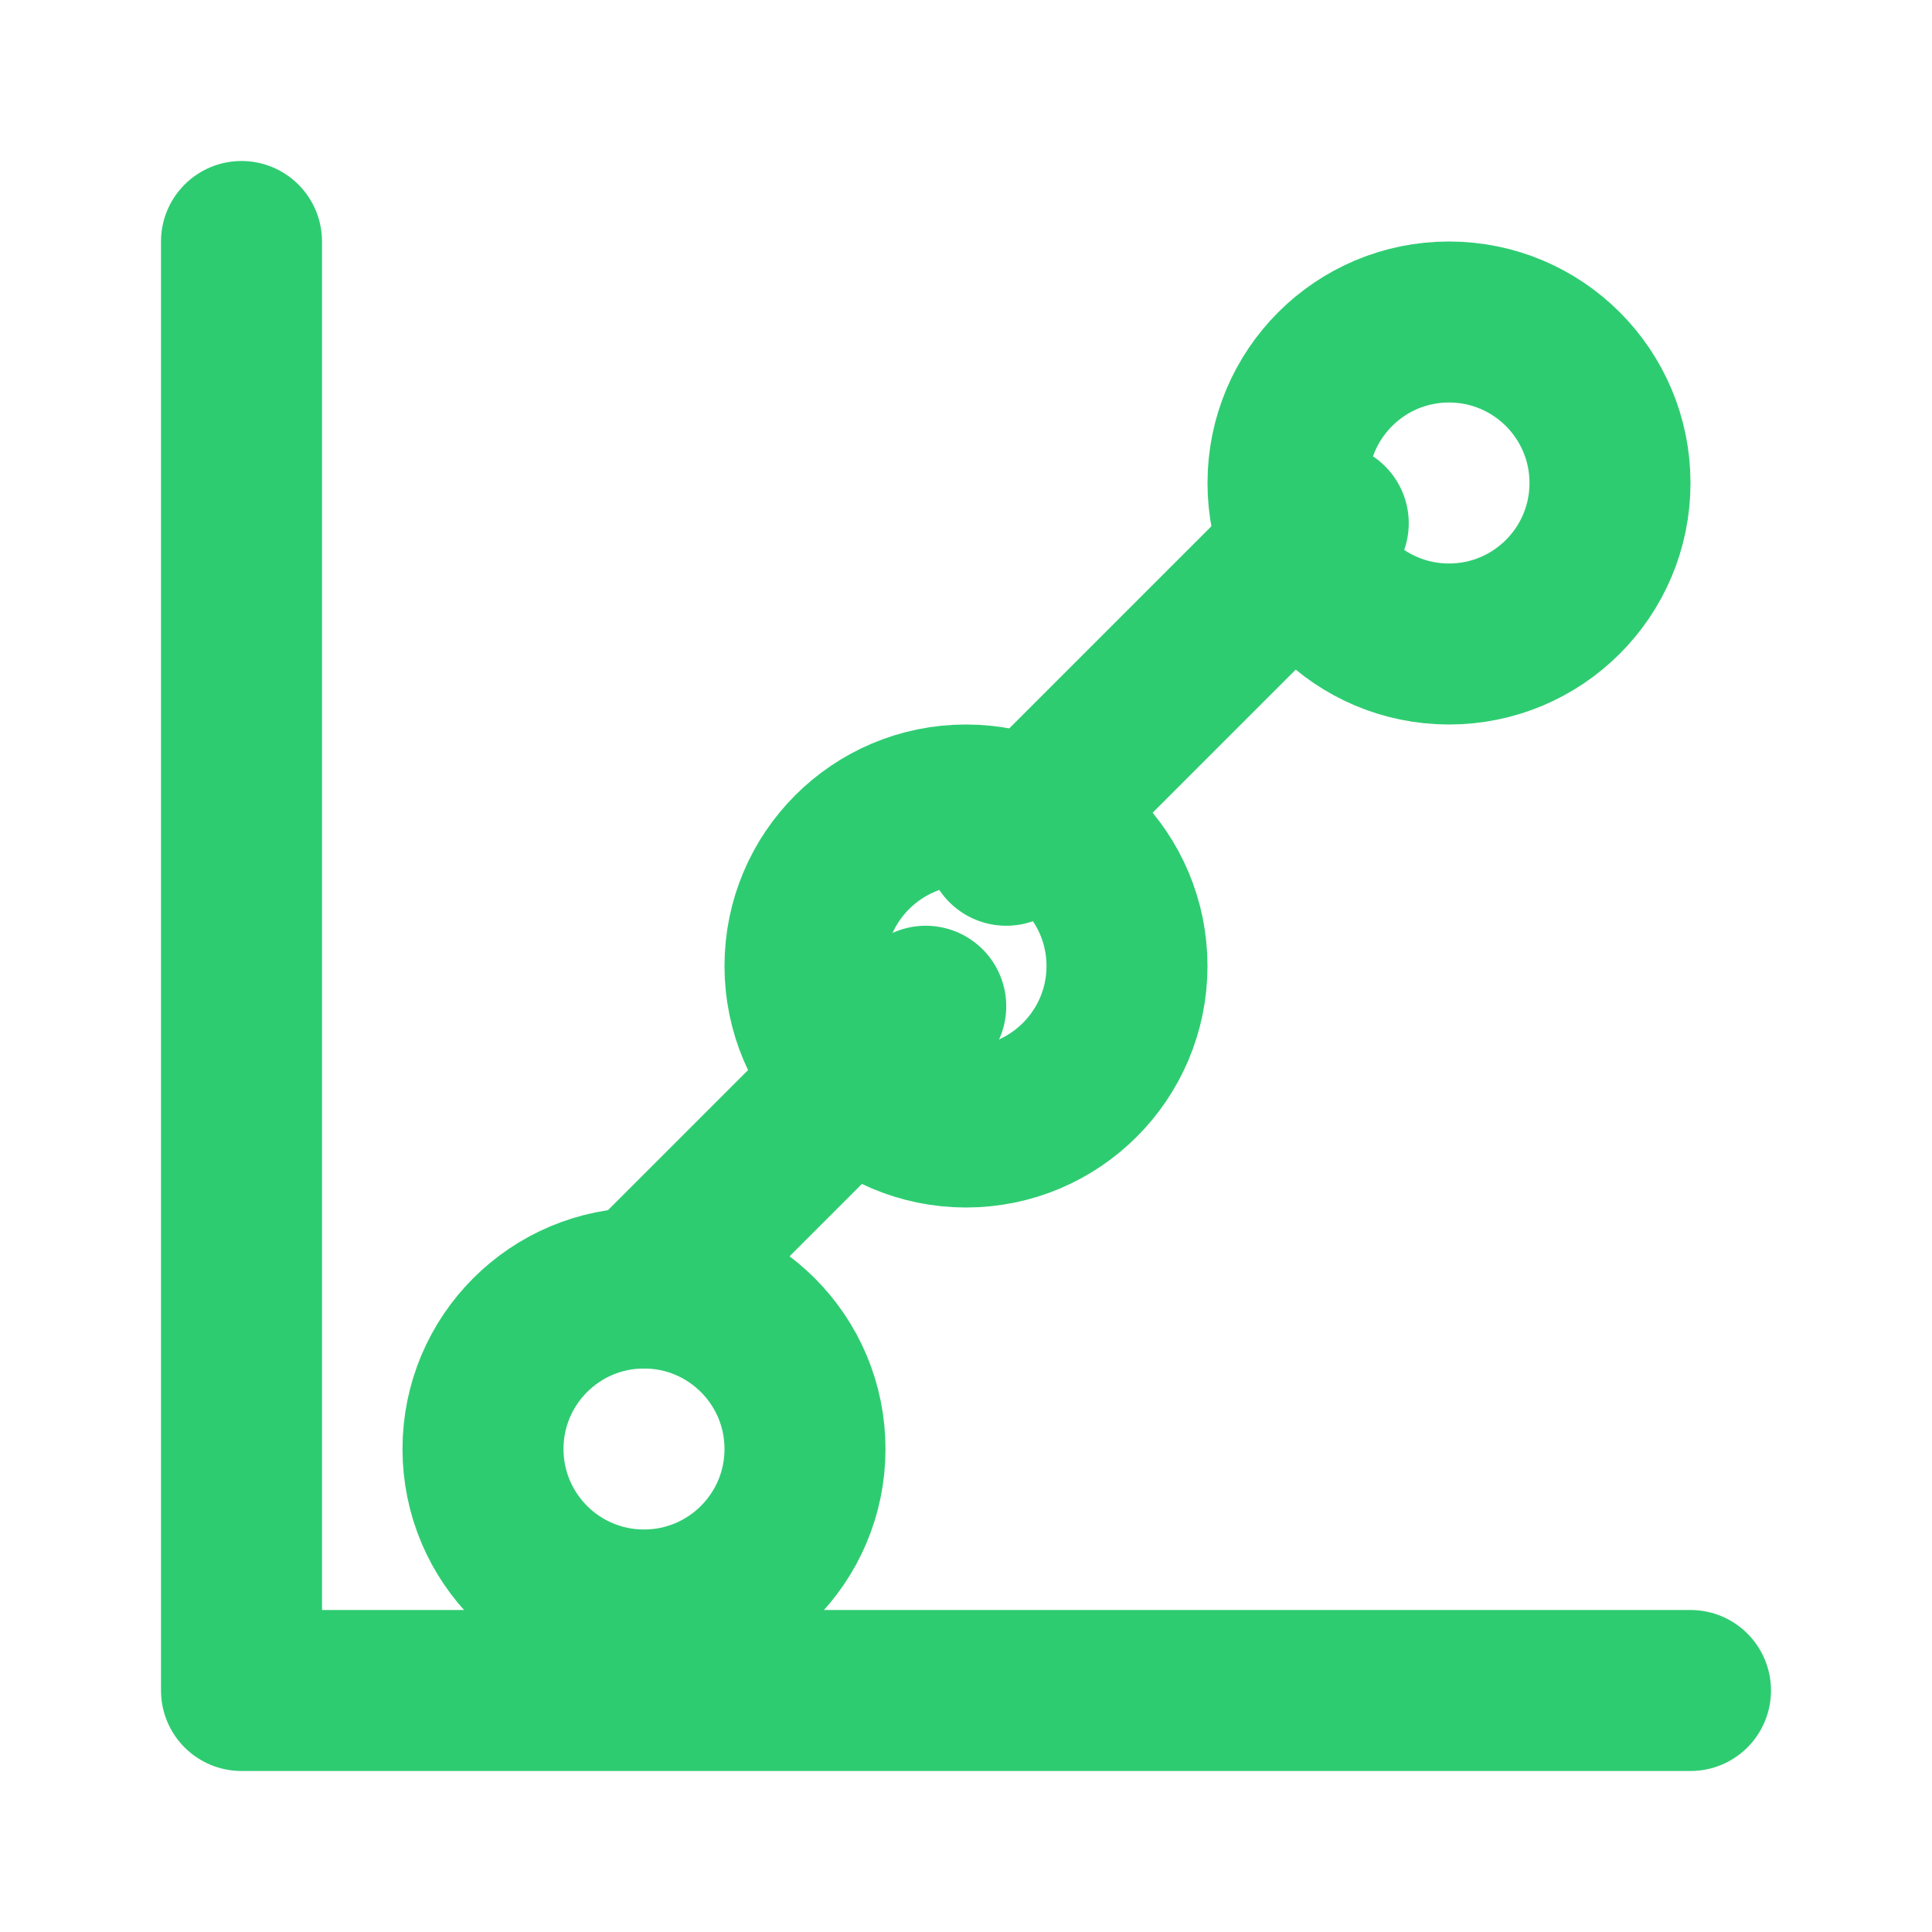
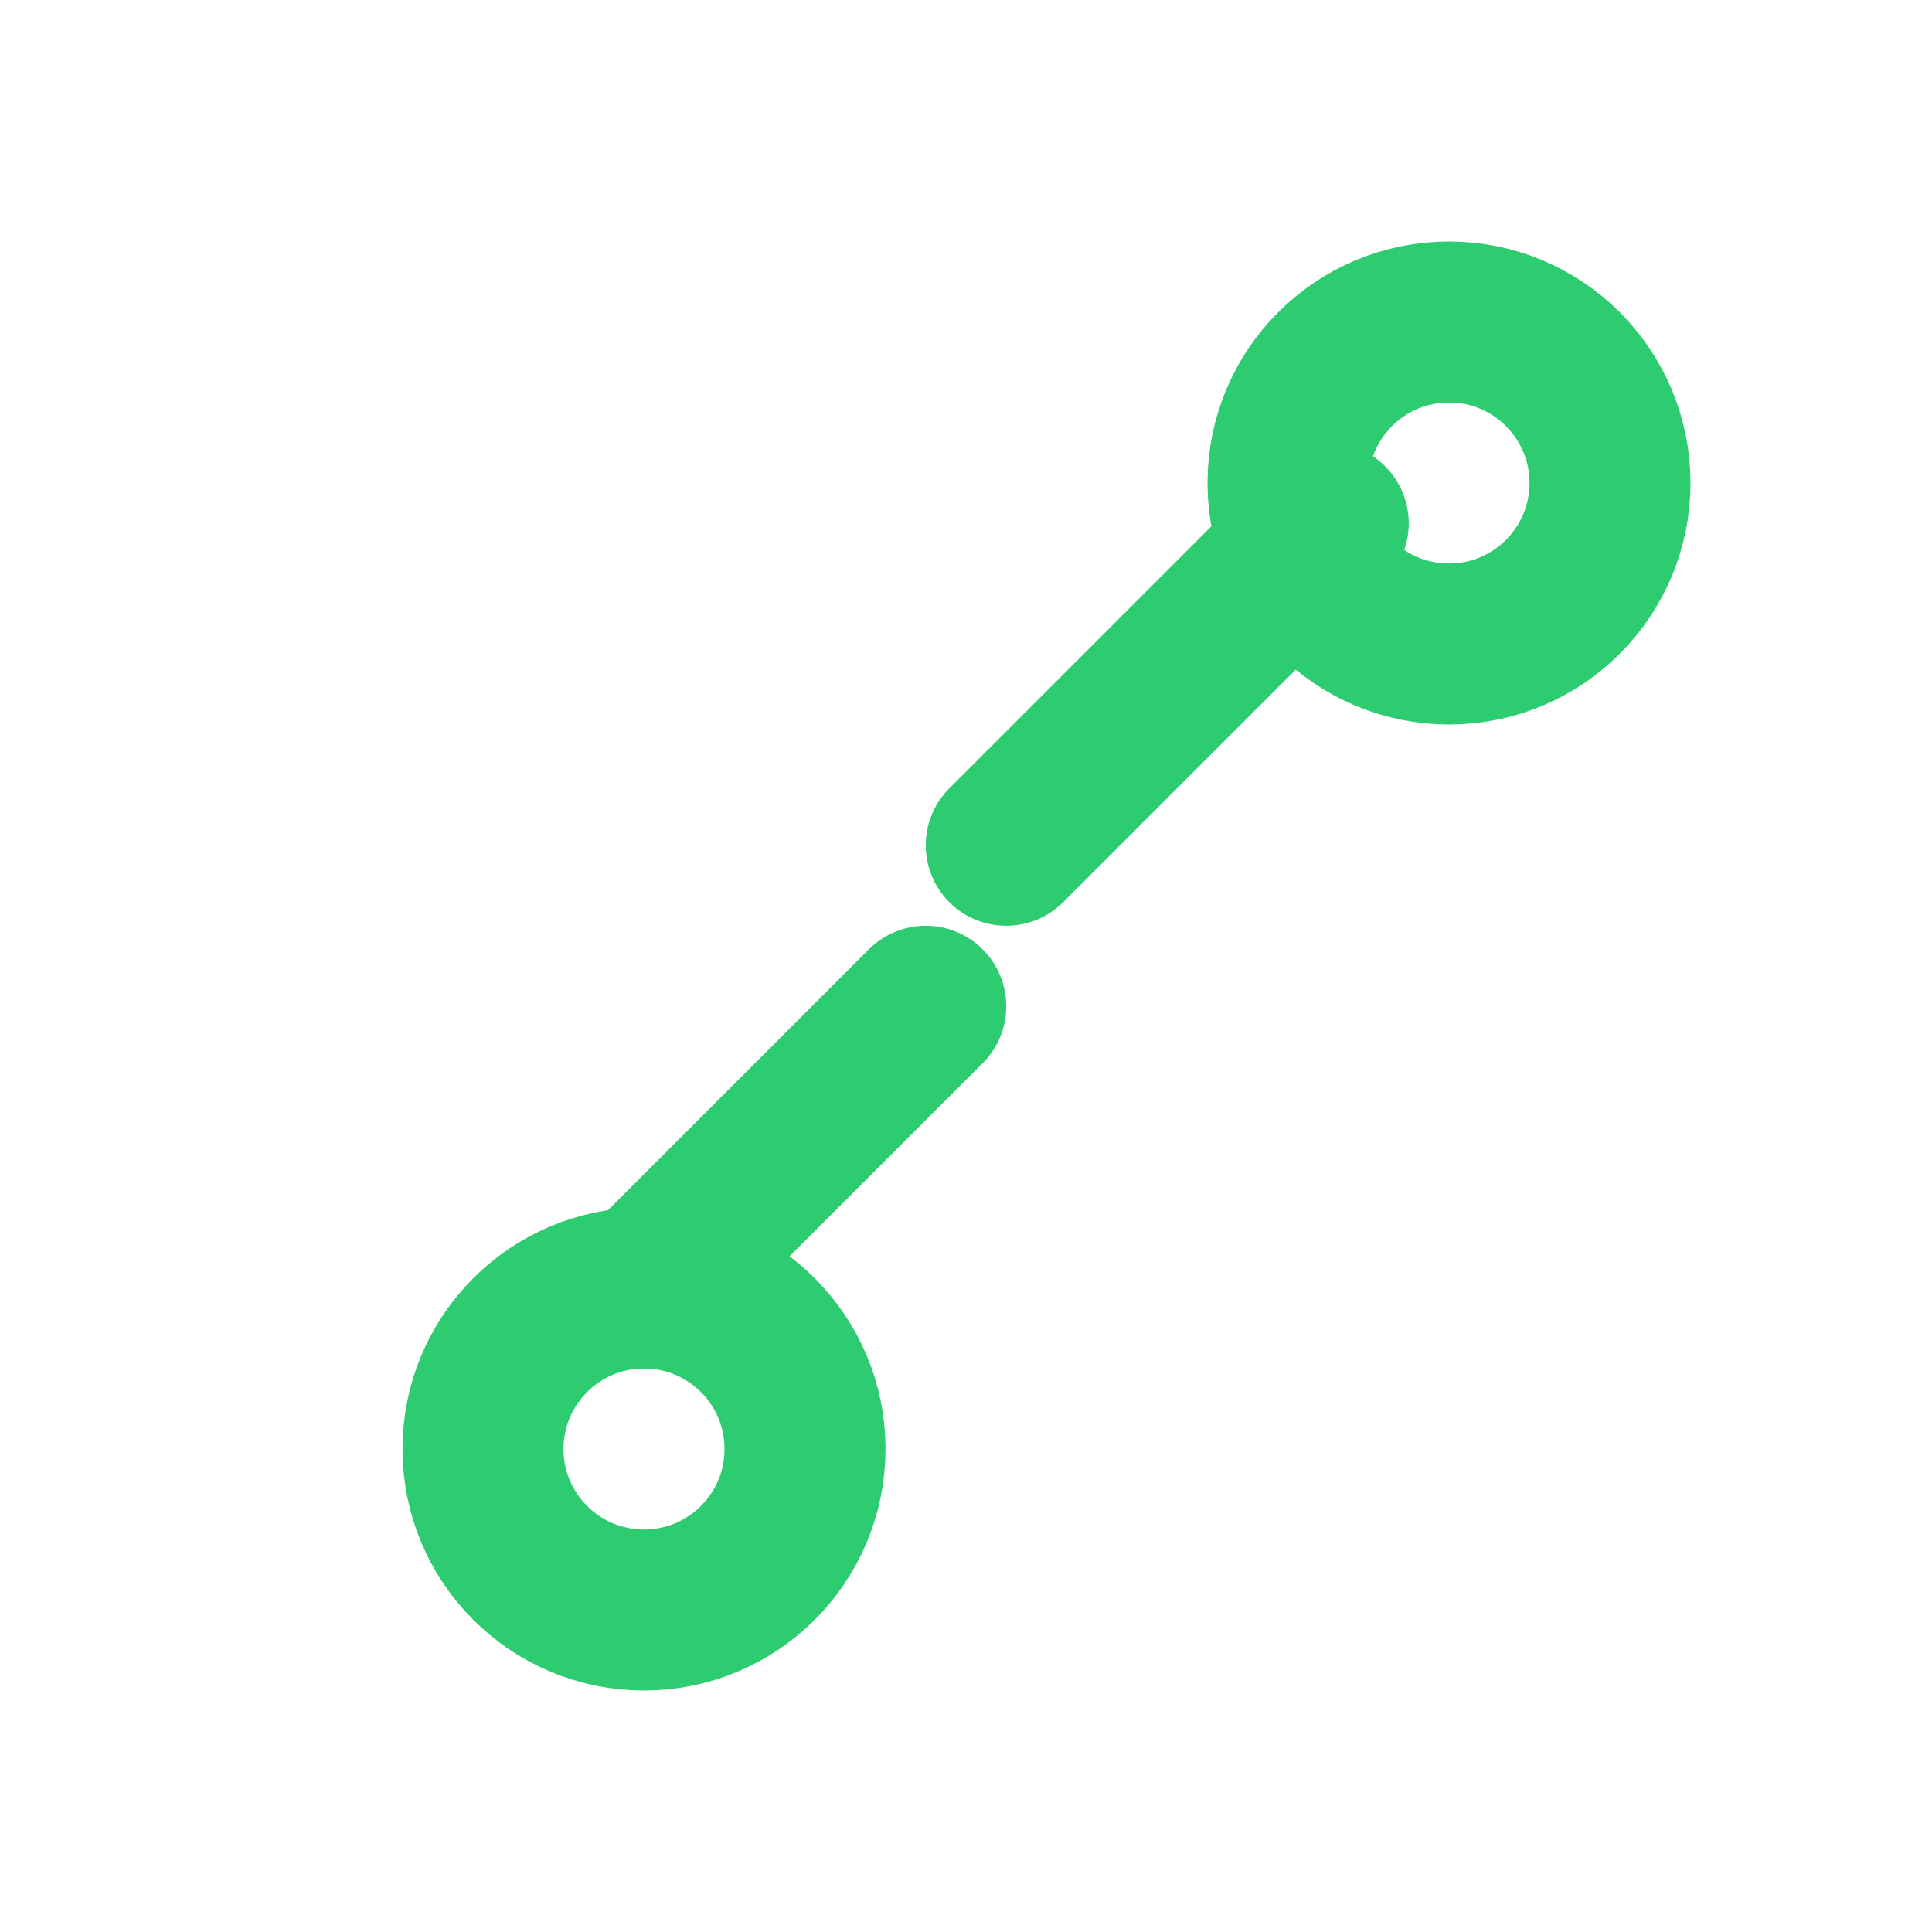
<svg xmlns="http://www.w3.org/2000/svg" width="30" height="30" viewBox="0 0 24 24" fill="none" stroke="#2ecc71" stroke-width="2" stroke-linecap="round" stroke-linejoin="round">
-   <path d="M3 3v18h18" />
  <circle cx="8" cy="18" r="2" />
-   <circle cx="12" cy="12" r="2" />
  <circle cx="18" cy="6" r="2" />
  <path d="M8 16l3.5-3.5" />
  <path d="M12.5 10.5l4-4" />
</svg>